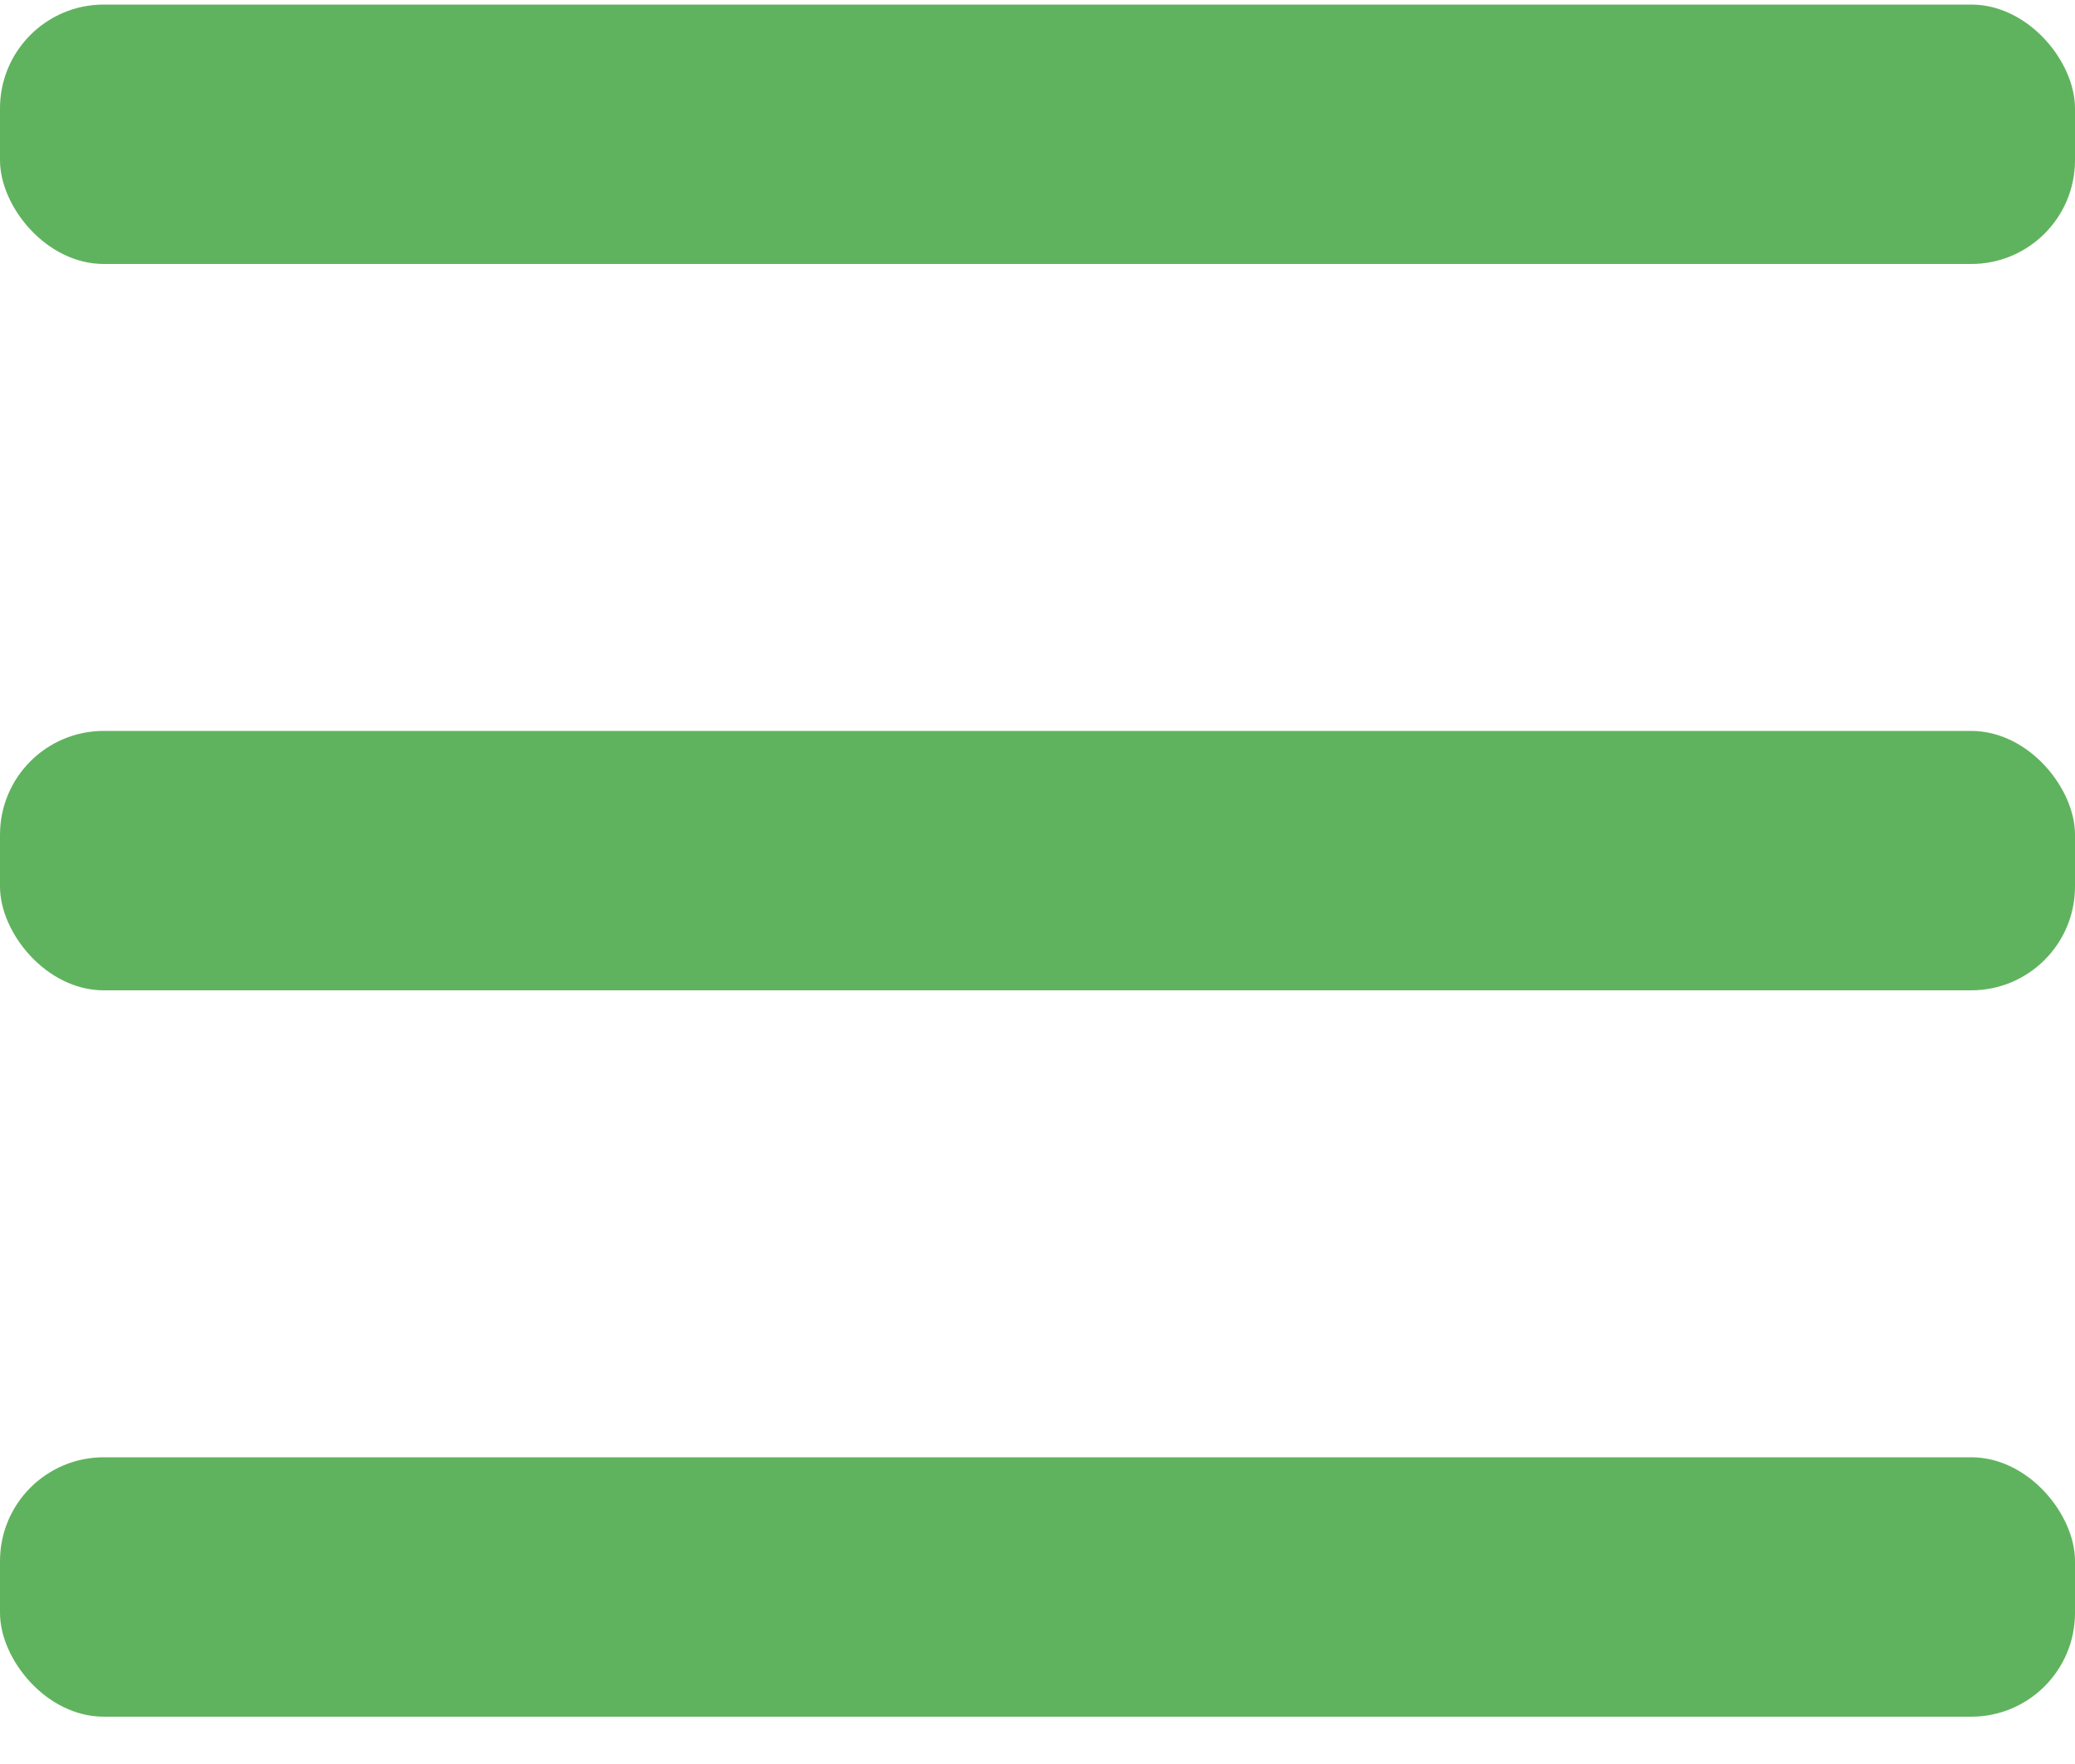
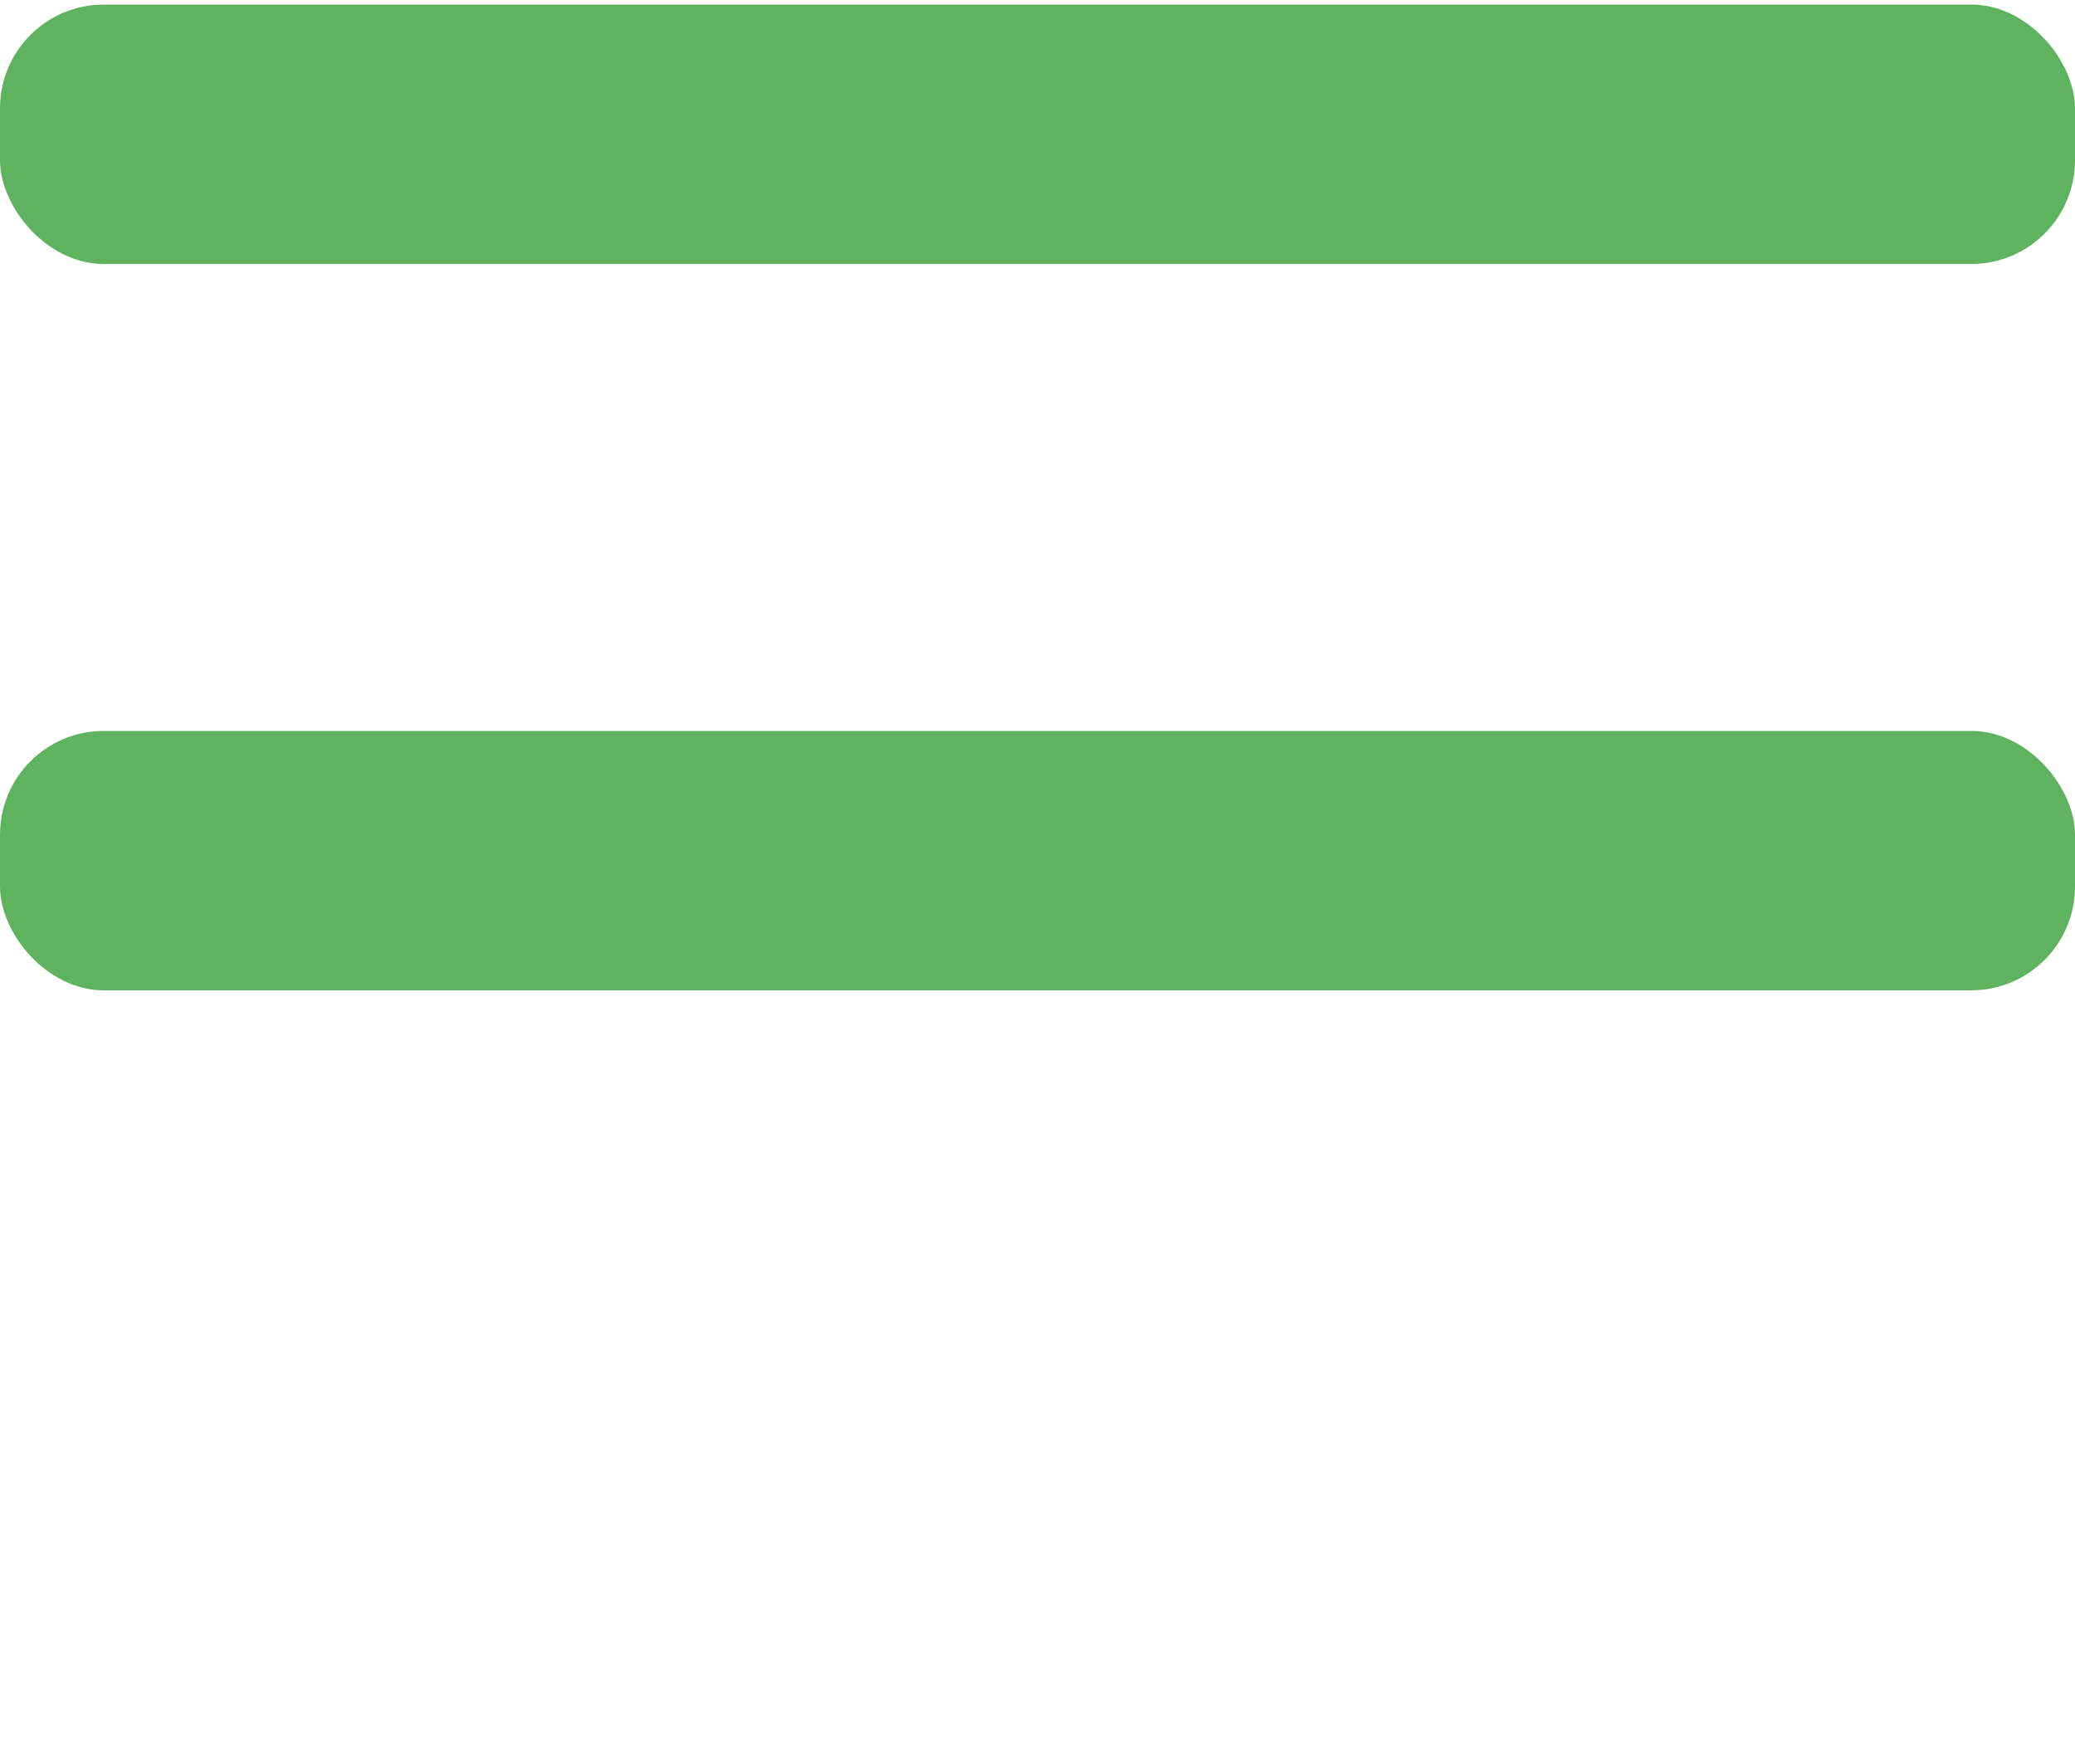
<svg xmlns="http://www.w3.org/2000/svg" width="40" height="34" viewBox="0 0 40 34" fill="none">
  <rect y="0.088" width="40" height="5" rx="2" fill="#60B35E" />
  <rect y="14.088" width="40" height="5" rx="2" fill="#60B35E" />
-   <rect y="28.088" width="40" height="5" rx="2" fill="#60B35E" />
</svg>